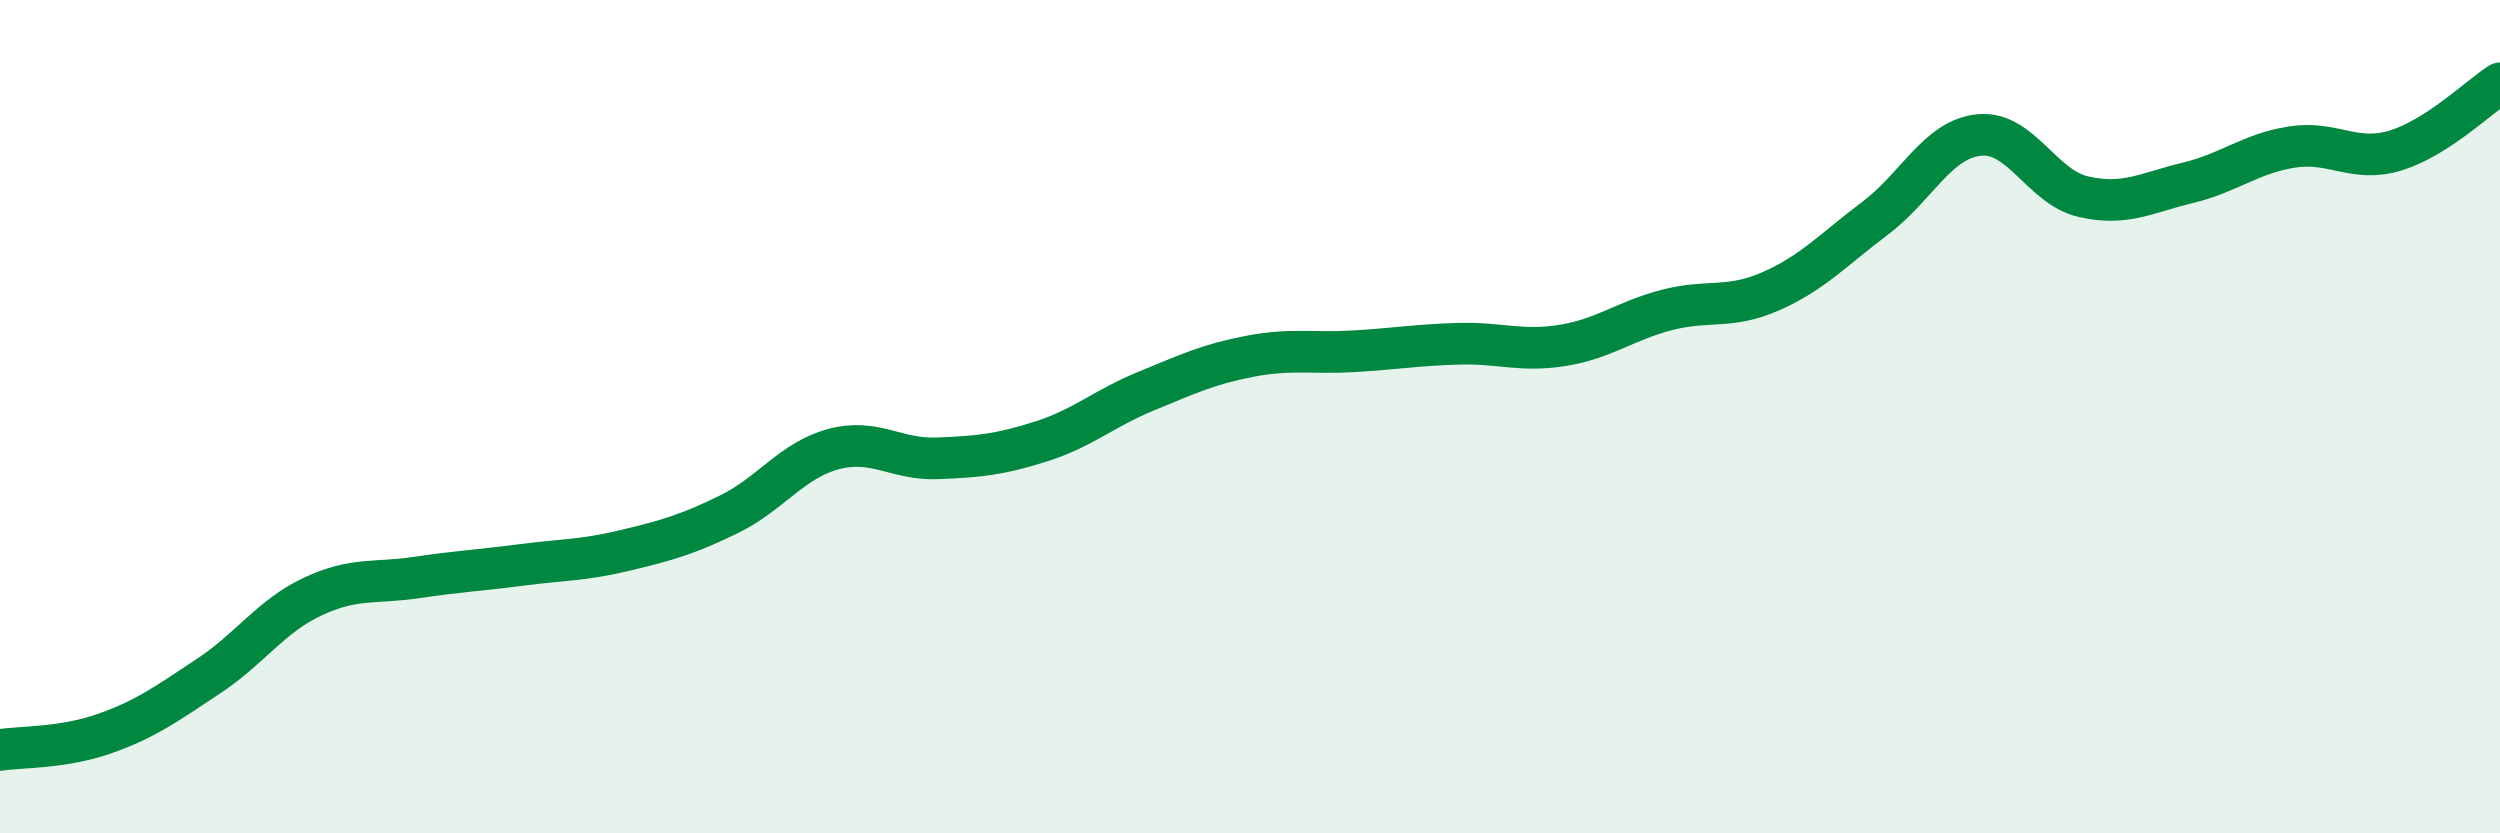
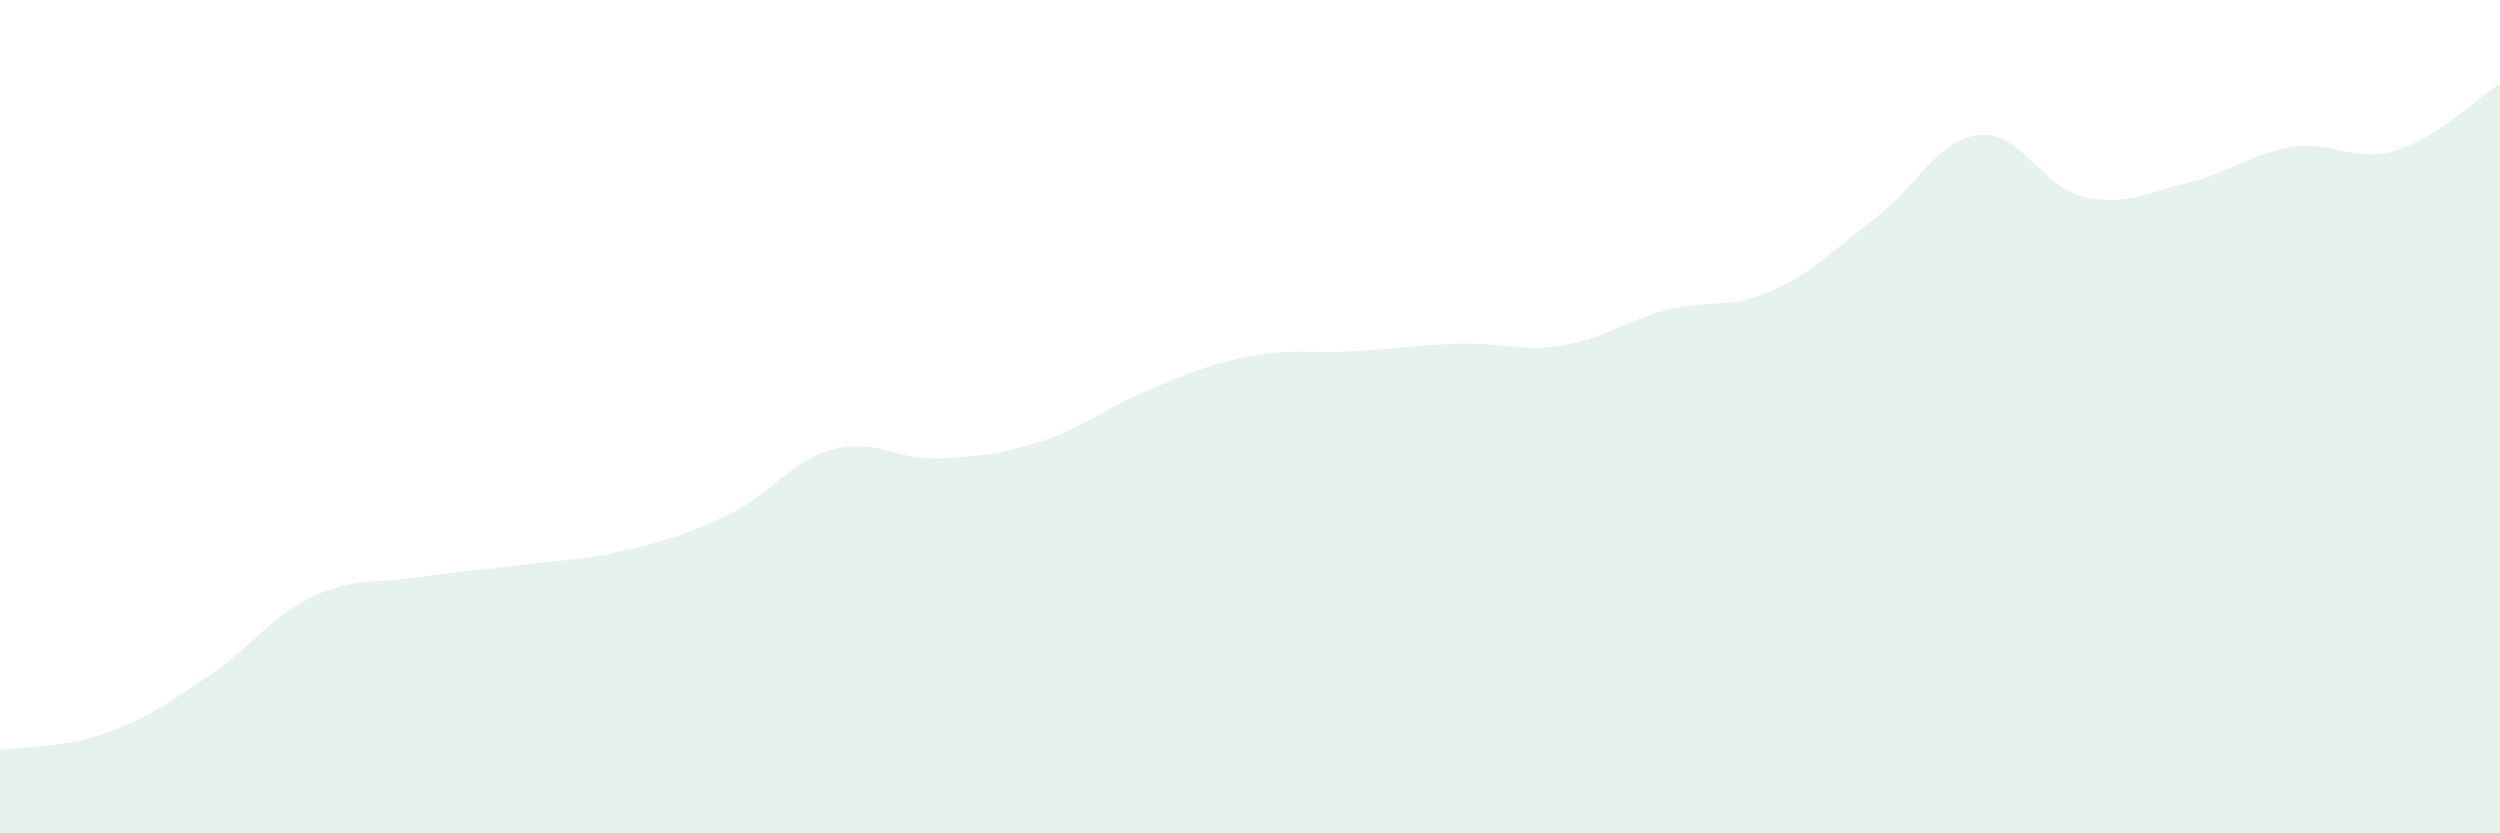
<svg xmlns="http://www.w3.org/2000/svg" width="60" height="20" viewBox="0 0 60 20">
  <path d="M 0,18 C 0.5,17.92 1.5,17.96 2.5,17.61 C 3.5,17.26 4,16.89 5,16.23 C 6,15.57 6.5,14.79 7.5,14.32 C 8.5,13.85 9,14.01 10,13.86 C 11,13.71 11.5,13.69 12.5,13.56 C 13.5,13.43 14,13.45 15,13.21 C 16,12.97 16.5,12.83 17.5,12.34 C 18.5,11.85 19,11.05 20,10.78 C 21,10.51 21.5,11.04 22.5,11 C 23.5,10.96 24,10.91 25,10.59 C 26,10.27 26.5,9.8 27.5,9.39 C 28.5,8.98 29,8.74 30,8.55 C 31,8.36 31.5,8.49 32.5,8.43 C 33.5,8.37 34,8.28 35,8.25 C 36,8.22 36.5,8.45 37.5,8.29 C 38.5,8.13 39,7.7 40,7.44 C 41,7.18 41.5,7.43 42.5,6.99 C 43.5,6.55 44,5.99 45,5.24 C 46,4.49 46.5,3.34 47.5,3.24 C 48.5,3.14 49,4.49 50,4.72 C 51,4.95 51.5,4.63 52.5,4.39 C 53.5,4.15 54,3.69 55,3.53 C 56,3.37 56.5,3.92 57.5,3.61 C 58.5,3.3 59.5,2.32 60,2L60 20L0 20Z" fill="#008740" opacity="0.1" stroke-linecap="round" stroke-linejoin="round" />
-   <path d="M 0,18 C 0.5,17.92 1.5,17.96 2.5,17.61 C 3.5,17.26 4,16.89 5,16.23 C 6,15.57 6.5,14.79 7.5,14.32 C 8.5,13.85 9,14.01 10,13.86 C 11,13.71 11.5,13.69 12.5,13.56 C 13.5,13.43 14,13.45 15,13.21 C 16,12.97 16.5,12.83 17.5,12.34 C 18.5,11.85 19,11.05 20,10.78 C 21,10.51 21.5,11.04 22.5,11 C 23.5,10.96 24,10.91 25,10.59 C 26,10.27 26.5,9.8 27.5,9.39 C 28.5,8.98 29,8.74 30,8.55 C 31,8.36 31.5,8.49 32.5,8.43 C 33.5,8.37 34,8.28 35,8.25 C 36,8.22 36.5,8.45 37.5,8.29 C 38.5,8.13 39,7.7 40,7.44 C 41,7.18 41.5,7.43 42.5,6.99 C 43.5,6.55 44,5.99 45,5.24 C 46,4.49 46.5,3.34 47.5,3.24 C 48.5,3.14 49,4.49 50,4.72 C 51,4.95 51.5,4.63 52.5,4.39 C 53.5,4.15 54,3.69 55,3.53 C 56,3.37 56.5,3.92 57.5,3.61 C 58.5,3.3 59.5,2.32 60,2" stroke="#008740" stroke-width="1" fill="none" stroke-linecap="round" stroke-linejoin="round" />
</svg>